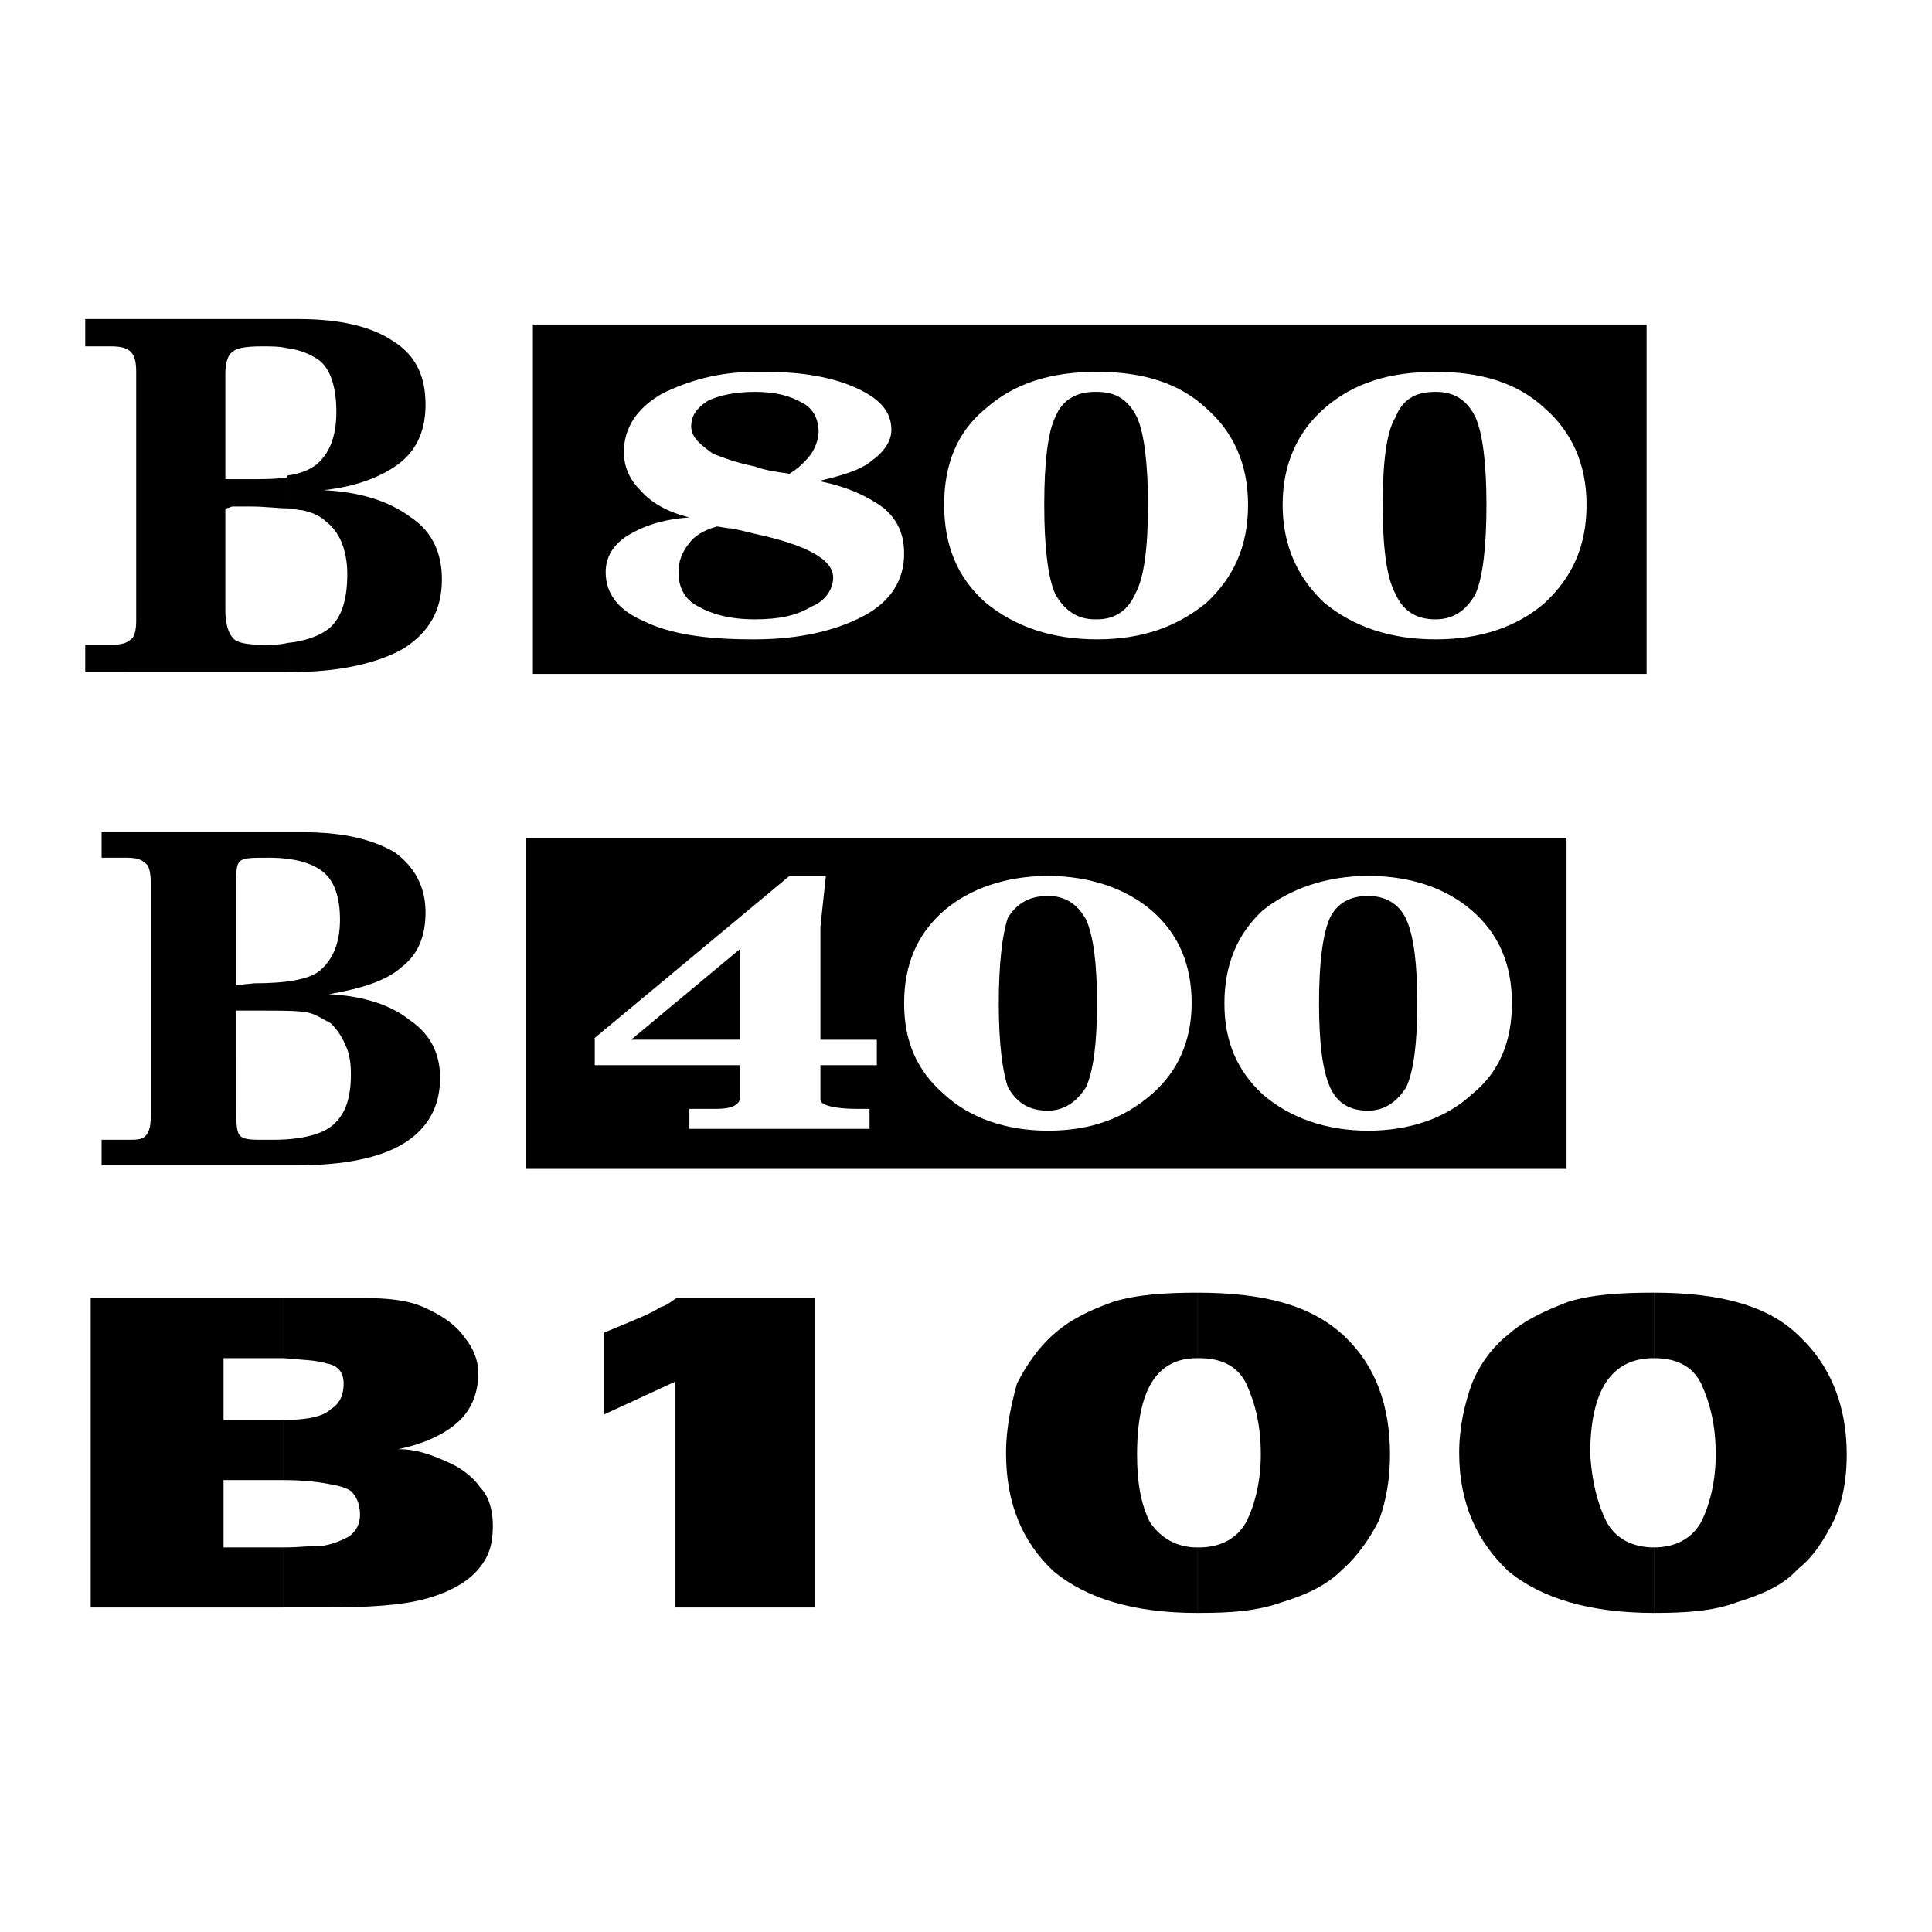
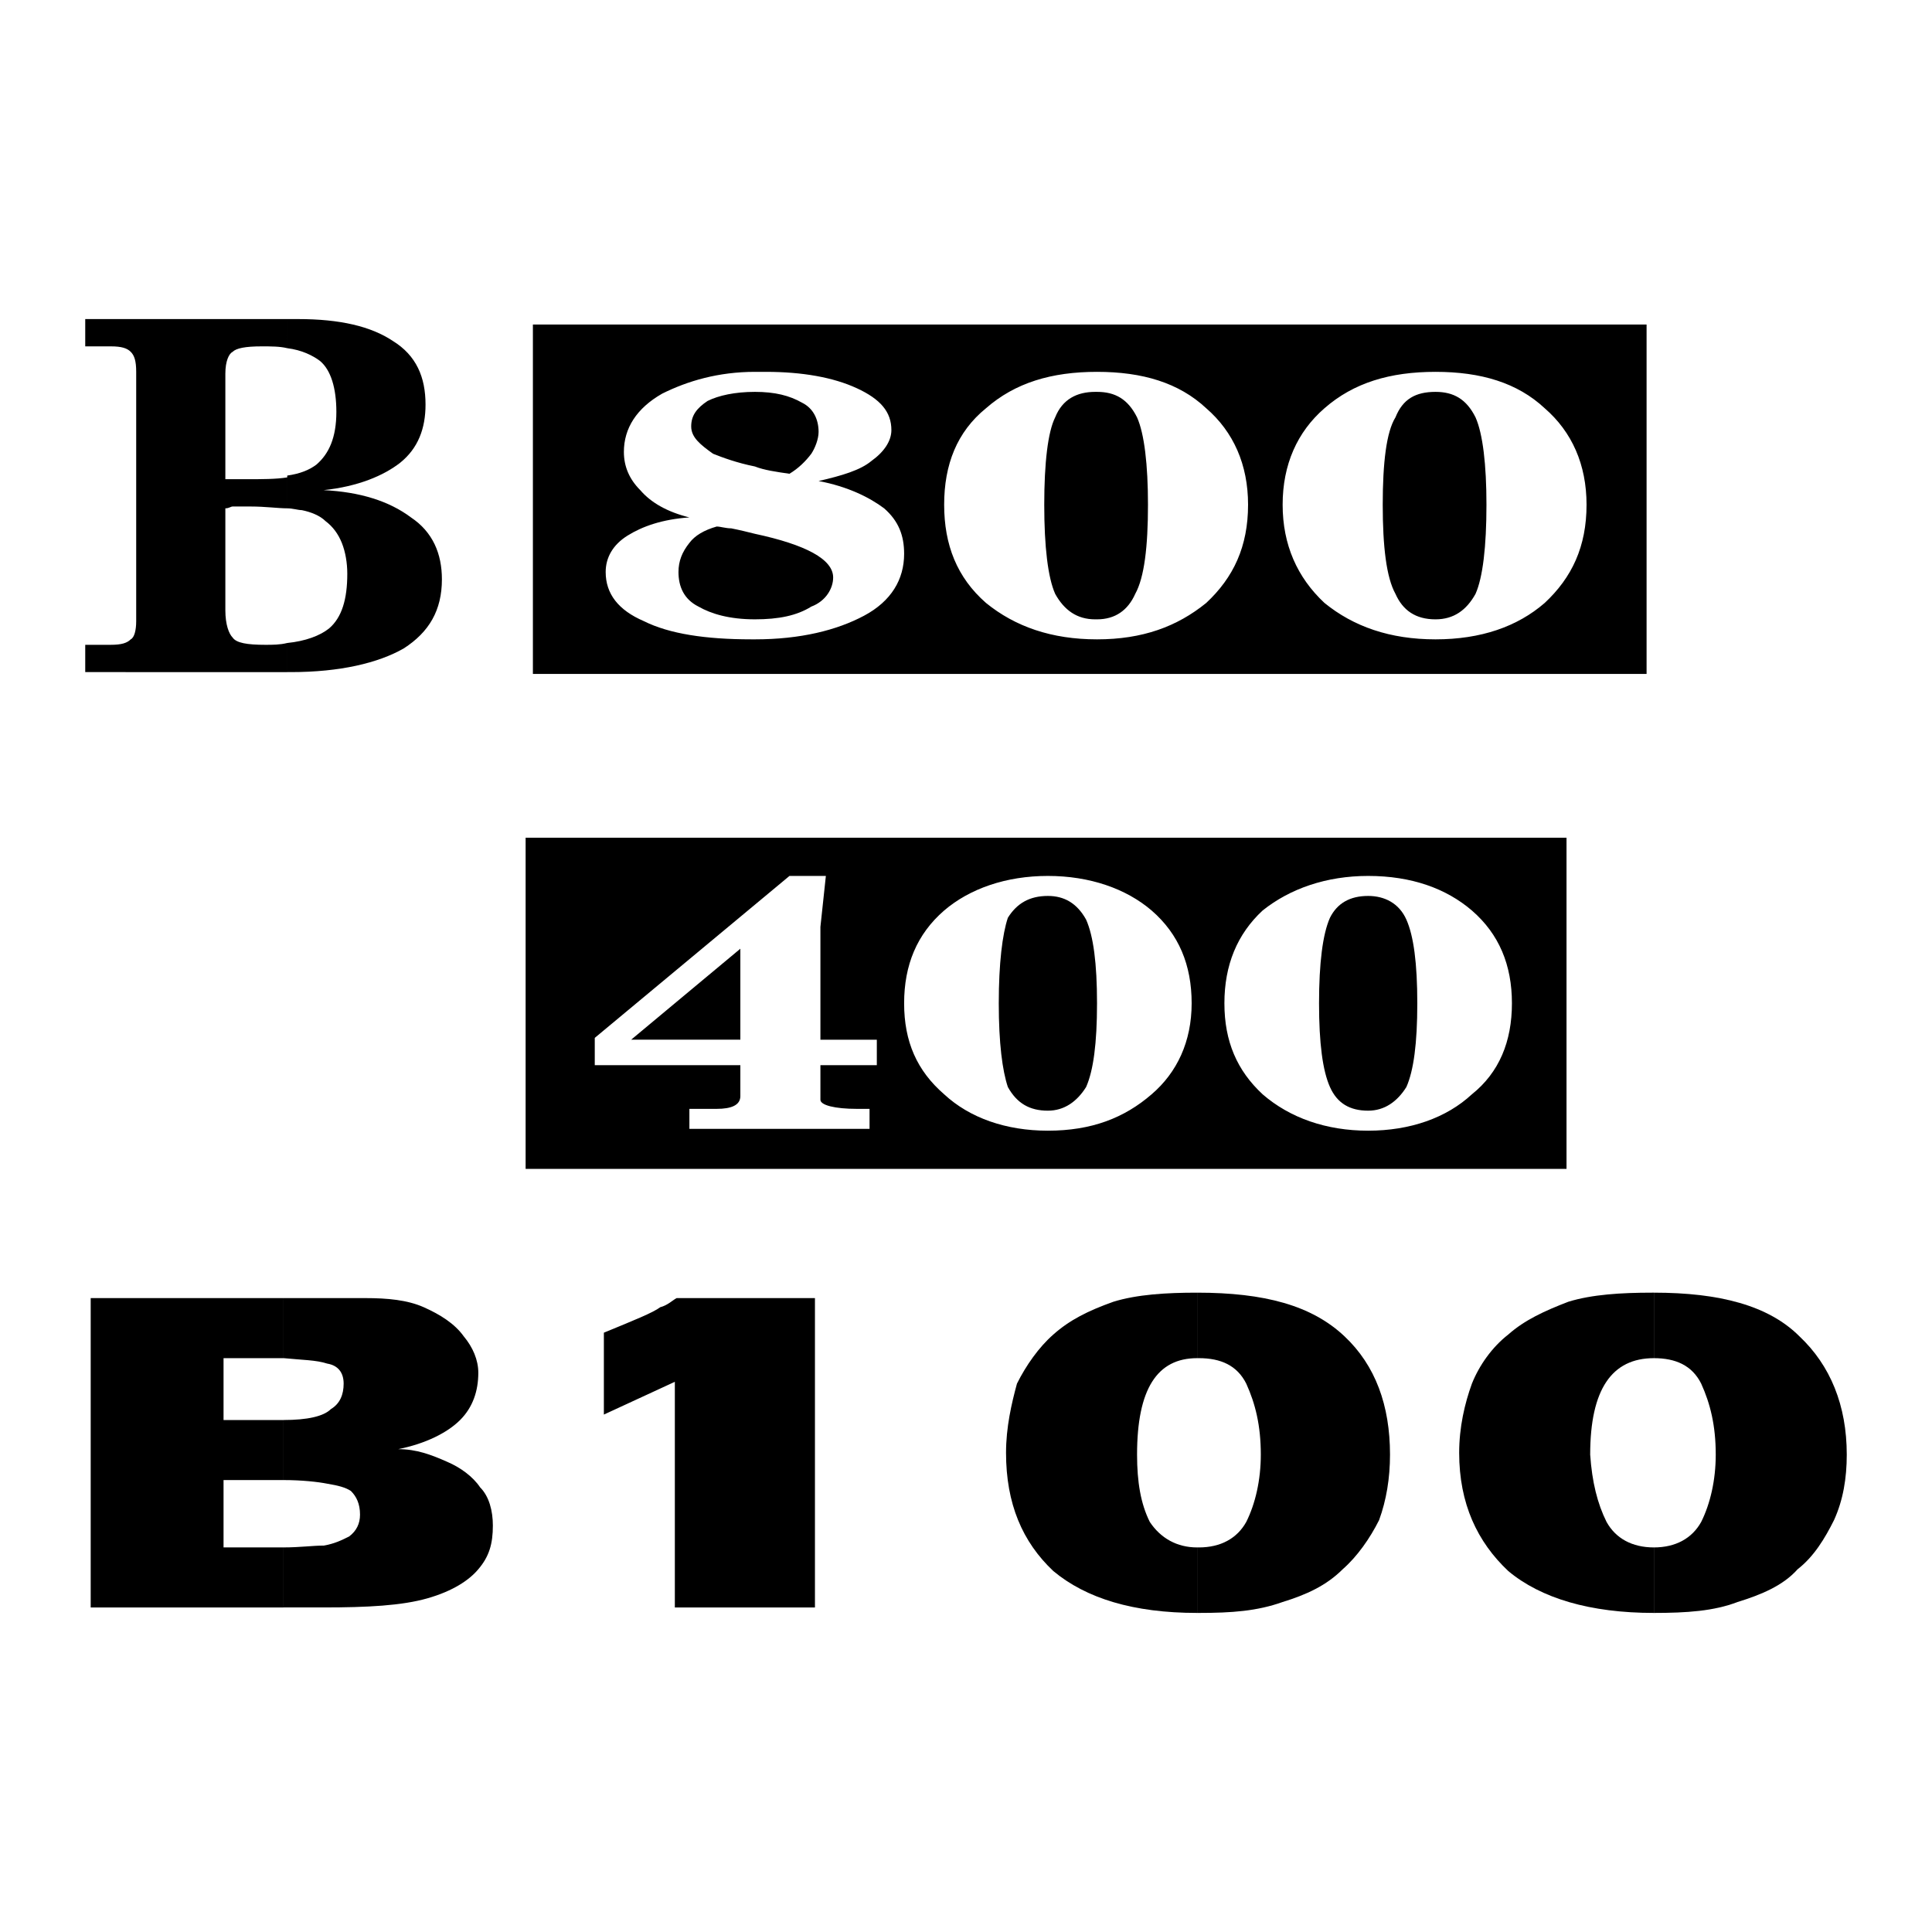
<svg xmlns="http://www.w3.org/2000/svg" version="1.0" id="Layer_1" x="0px" y="0px" width="192.756px" height="192.756px" viewBox="0 0 192.756 192.756" enable-background="new 0 0 192.756 192.756" xml:space="preserve">
  <g>
    <polygon fill-rule="evenodd" clip-rule="evenodd" fill="#FFFFFF" points="0,0 192.756,0 192.756,192.756 0,192.756 0,0  " />
    <path fill-rule="evenodd" clip-rule="evenodd" d="M28.657,31.834h1.089c4.176,0,7.263,0.727,9.441,2.179   c2.36,1.453,3.268,3.631,3.268,6.354c0,2.36-0.727,4.357-2.542,5.81c-1.634,1.271-4.176,2.36-7.625,2.724   c3.631,0.181,6.536,1.089,8.715,2.723c2.179,1.452,3.086,3.631,3.086,6.173c0,3.086-1.271,5.265-3.812,6.899   c-2.542,1.452-6.355,2.36-11.257,2.36h-0.363v-2.905c1.816-0.182,3.268-0.726,4.176-1.453c1.271-1.089,1.816-2.905,1.816-5.446   c0-1.089-0.182-2.179-0.545-3.087c-0.363-0.907-0.908-1.634-1.634-2.179c-0.545-0.544-1.453-0.907-2.36-1.089   c-0.363,0-0.908-0.181-1.453-0.181v-3.268c1.271-0.182,2.179-0.545,2.905-1.089c1.271-1.089,1.997-2.724,1.997-5.266   c0-2.36-0.545-4.175-1.634-5.083c-0.726-0.544-1.815-1.089-3.268-1.271V31.834L28.657,31.834z M8.504,67.056v-2.723h2.542   c1.089,0,1.634-0.182,1.997-0.545c0.363-0.181,0.545-0.908,0.545-1.815V37.099c0-1.089-0.182-1.634-0.545-1.997   c-0.363-0.363-0.908-0.545-1.997-0.545H8.504v-2.723h20.153v2.905c-0.726-0.182-1.634-0.182-2.542-0.182   c-1.634,0-2.542,0.182-2.905,0.545c-0.363,0.182-0.726,0.908-0.726,2.179v10.53c0.363,0,0.545,0,0.908,0c0.363,0,0.727,0,1.09,0   c1.634,0,3.086,0,4.175-0.182v3.087c-0.908,0-2.179-0.182-3.631-0.182h-0.727c-0.363,0-0.908,0-1.089,0   c-0.181,0-0.363,0.182-0.726,0.182v10.167c0,1.453,0.363,2.36,0.726,2.724c0.363,0.544,1.453,0.726,3.268,0.726   c0.727,0,1.453,0,2.179-0.182v2.905H8.504L8.504,67.056z" />
    <path fill-rule="evenodd" clip-rule="evenodd" d="M127.969,50.353c0,3.994,1.453,7.262,4.176,9.804   c2.905,2.36,6.536,3.631,11.075,3.631l0,0c4.539,0,8.17-1.271,10.894-3.631c2.724-2.542,4.176-5.628,4.176-9.804   c0-3.994-1.452-7.262-4.176-9.623c-2.724-2.542-6.354-3.631-10.894-3.631l0,0c-4.539,0-8.17,1.089-11.075,3.631   C129.422,43.091,127.969,46.359,127.969,50.353L127.969,50.353z M94.199,50.353c0,3.994,1.271,7.262,4.176,9.804   c2.905,2.36,6.536,3.631,11.075,3.631s7.988-1.271,10.894-3.631c2.724-2.542,4.176-5.628,4.176-9.804   c0-3.994-1.452-7.262-4.176-9.623c-2.724-2.542-6.354-3.631-10.894-3.631s-8.17,1.089-11.075,3.631   C95.47,43.091,94.199,46.359,94.199,50.353L94.199,50.353z M75.317,63.788c4.539,0,8.17-0.908,10.894-2.36   c2.723-1.453,3.994-3.631,3.994-6.173c0-1.815-0.544-3.268-1.997-4.539c-1.453-1.089-3.631-2.179-6.536-2.724   c2.36-0.544,4.176-1.089,5.265-1.997c1.271-0.908,1.997-1.997,1.997-3.086c0-1.816-1.089-3.086-3.45-4.176   c-2.36-1.089-5.447-1.634-9.078-1.634h-1.089c-3.631,0-6.718,0.908-9.26,2.179c-2.542,1.453-3.812,3.45-3.812,5.81   c0,1.452,0.544,2.723,1.634,3.813c1.089,1.271,2.724,2.179,4.902,2.723c-2.724,0.182-4.721,0.908-6.173,1.815   c-1.453,0.908-2.179,2.179-2.179,3.631c0,2.179,1.271,3.812,3.812,4.902c2.542,1.271,6.173,1.815,10.712,1.815H75.317   L75.317,63.788z M53.167,67.238V32.378H164.28v34.859H53.167L53.167,67.238z M143.22,39.097c1.815,0,3.087,0.726,3.994,2.542   c0.727,1.634,1.09,4.721,1.09,8.715c0,4.176-0.363,7.262-1.09,8.896c-0.907,1.634-2.179,2.542-3.994,2.542   c-1.997,0-3.268-0.908-3.994-2.542c-0.907-1.634-1.271-4.721-1.271-8.896s0.363-7.262,1.271-8.715   C139.952,39.823,141.223,39.097,143.22,39.097L143.22,39.097z M109.45,39.097c1.815,0,3.087,0.726,3.994,2.542   c0.727,1.634,1.09,4.721,1.09,8.715c0,4.176-0.363,7.262-1.271,8.896c-0.726,1.634-1.997,2.542-3.812,2.542h-0.182   c-1.815,0-3.086-0.908-3.994-2.542c-0.727-1.634-1.09-4.721-1.09-8.896s0.363-7.262,1.09-8.715   c0.726-1.815,2.179-2.542,3.994-2.542H109.45L109.45,39.097z M75.317,53.258c5.083,1.089,7.807,2.542,7.807,4.357   c0,1.089-0.727,2.36-2.179,2.905c-1.453,0.908-3.268,1.271-5.628,1.271l0,0c-2.542,0-4.357-0.544-5.628-1.271   c-1.453-0.726-1.997-1.997-1.997-3.449c0-1.089,0.363-1.997,1.089-2.905c0.544-0.726,1.453-1.271,2.723-1.634   c0.363,0,0.908,0.182,1.453,0.182C73.865,52.895,74.591,53.076,75.317,53.258L75.317,53.258z M75.317,39.097   c1.997,0,3.45,0.363,4.72,1.089c1.089,0.544,1.634,1.634,1.634,2.905c0,0.726-0.363,1.634-0.726,2.179   c-0.545,0.726-1.271,1.453-2.179,1.997c-1.271-0.182-2.542-0.363-3.45-0.727c-1.815-0.363-3.268-0.908-4.176-1.271   c-1.271-0.908-2.179-1.634-2.179-2.724s0.544-1.815,1.634-2.542C71.687,39.459,73.32,39.097,75.317,39.097L75.317,39.097   L75.317,39.097z" />
    <path fill-rule="evenodd" clip-rule="evenodd" d="M122.159,100.1c0,3.812,1.271,6.719,3.812,9.078   c2.724,2.359,6.354,3.631,10.53,3.631s7.808-1.271,10.35-3.631c2.723-2.178,3.994-5.266,3.994-9.078s-1.271-6.899-3.994-9.259   c-2.542-2.179-5.992-3.449-10.35-3.449c-4.176,0-7.807,1.271-10.53,3.449C123.43,93.201,122.159,96.287,122.159,100.1   L122.159,100.1z M90.205,100.1c0,3.812,1.271,6.719,3.994,9.078c2.542,2.359,6.173,3.631,10.349,3.631   c4.357,0,7.626-1.271,10.35-3.631c2.541-2.178,3.993-5.266,3.993-9.078s-1.271-6.899-3.993-9.259   c-2.542-2.179-6.174-3.449-10.35-3.449s-7.807,1.271-10.349,3.449C91.476,93.201,90.205,96.287,90.205,100.1L90.205,100.1z    M78.767,87.391L59.34,103.549v2.725h14.525v3.086c0,0.908-0.908,1.271-2.361,1.271h-2.723v1.996h17.974v-1.996h-1.271   c-2.179,0-3.631-0.363-3.631-0.908c0-0.182,0-0.363,0-0.363v-3.086h5.628v-2.543h-5.628V92.475l0.544-5.083H78.767L78.767,87.391z    M52.441,116.621V83.578h103.851v33.043H52.441L52.441,116.621z M136.502,89.388c1.635,0,3.087,0.727,3.813,2.361   c0.726,1.634,1.089,4.357,1.089,8.351c0,3.994-0.363,6.719-1.089,8.352c-0.908,1.453-2.179,2.361-3.813,2.361   c-1.815,0-3.086-0.727-3.812-2.361c-0.727-1.633-1.089-4.357-1.089-8.352c0-3.994,0.362-6.899,1.089-8.533   C133.416,90.114,134.687,89.388,136.502,89.388L136.502,89.388z M104.548,89.388c1.635,0,2.905,0.727,3.813,2.361   c0.726,1.634,1.089,4.357,1.089,8.351c0,3.994-0.363,6.719-1.089,8.352c-0.908,1.453-2.179,2.361-3.813,2.361   c-1.815,0-3.086-0.727-3.994-2.361c-0.545-1.633-0.907-4.357-0.907-8.352c0-3.994,0.362-6.899,0.907-8.533   C101.462,90.114,102.732,89.388,104.548,89.388L104.548,89.388z M62.971,103.73l10.894-9.077v9.077H62.971L62.971,103.73z" />
-     <path fill-rule="evenodd" clip-rule="evenodd" d="M10.138,116.258v-2.541h2.542c0.908,0,1.453,0,1.815-0.363   c0.363-0.363,0.545-0.908,0.545-1.998V88.117c0-1.089-0.182-1.816-0.545-1.998c-0.363-0.363-0.907-0.544-1.815-0.544h-2.542v-2.542   h20.153c3.994,0,6.899,0.726,9.078,1.997c1.998,1.452,3.087,3.45,3.087,5.991c0,2.36-0.727,4.176-2.36,5.447   c-1.634,1.453-4.176,2.18-7.263,2.723c3.45,0.182,6.173,1.09,7.989,2.543c2.179,1.451,3.086,3.449,3.086,5.809   c0,2.906-1.271,5.084-3.631,6.537c-2.36,1.453-5.992,2.178-10.531,2.178H10.138L10.138,116.258z M23.573,110.449   c0,3.449,0,3.268,3.631,3.268c2.905,0,4.902-0.545,5.991-1.453c1.271-1.088,1.815-2.723,1.815-5.082   c0-1.271-0.181-2.18-0.544-2.906c-0.363-0.908-0.908-1.633-1.453-2.178c-0.726-0.363-1.452-0.908-2.36-1.09   c-0.908-0.182-2.542-0.182-4.72-0.182h-0.726c-0.363,0-0.908,0-1.089,0c-0.182,0-0.363,0-0.545,0V110.449L23.573,110.449z    M23.573,88.117v10.168l1.815-0.182c3.087,0,5.447-0.363,6.536-1.271c1.271-1.089,1.997-2.724,1.997-5.083   c0-2.179-0.544-3.813-1.634-4.721c-1.089-0.908-2.905-1.453-5.447-1.453C23.573,85.575,23.573,85.575,23.573,88.117L23.573,88.117z   " />
    <path fill-rule="evenodd" clip-rule="evenodd" d="M165.007,160.922v-6.535c2.179,0,3.812-0.908,4.721-2.543   c0.907-1.816,1.452-4.176,1.452-6.717c0-2.906-0.545-5.084-1.452-7.082c-0.908-1.814-2.542-2.541-4.721-2.541v-6.535   c6.536,0,11.438,1.27,14.524,4.357c3.087,2.904,4.721,6.898,4.721,11.801c0,2.359-0.363,4.539-1.271,6.535   c-0.908,1.816-1.997,3.631-3.632,4.902c-1.452,1.635-3.631,2.541-5.991,3.268C170.998,160.74,168.274,160.922,165.007,160.922   L165.007,160.922z" />
    <path fill-rule="evenodd" clip-rule="evenodd" d="M165.007,128.969v6.535c-4.176,0-6.354,3.086-6.354,9.623   c0.182,2.723,0.727,4.9,1.634,6.717c0.908,1.635,2.542,2.543,4.721,2.543v6.535c-6.354,0-11.257-1.453-14.524-4.176   c-3.087-2.904-4.902-6.719-4.902-11.801c0-2.543,0.545-4.902,1.271-6.9c0.726-1.814,1.997-3.631,3.631-4.902   c1.634-1.451,3.631-2.359,5.991-3.268c2.36-0.727,5.265-0.906,8.352-0.906C165.007,128.969,165.007,128.969,165.007,128.969   L165.007,128.969z M119.436,160.922v-6.535c0.182,0,0.182,0,0.182,0c2.179,0,3.812-0.908,4.721-2.543   c0.908-1.816,1.452-4.176,1.452-6.717c0-2.906-0.544-5.084-1.452-7.082c-0.908-1.814-2.542-2.541-4.721-2.541c0,0,0,0-0.182,0   v-6.535c6.718,0,11.438,1.27,14.706,4.357c3.087,2.904,4.539,6.898,4.539,11.801c0,2.359-0.362,4.539-1.089,6.535   c-0.908,1.816-2.179,3.631-3.631,4.902c-1.635,1.635-3.632,2.541-5.992,3.268c-2.542,0.908-5.083,1.09-8.352,1.09   C119.617,160.922,119.617,160.922,119.436,160.922L119.436,160.922z" />
    <path fill-rule="evenodd" clip-rule="evenodd" d="M28.294,129.512h8.17c2.179,0,4.176,0.182,5.81,0.908   c1.634,0.727,3.086,1.635,3.994,2.906c0.908,1.088,1.453,2.359,1.453,3.631c0,1.814-0.545,3.449-1.816,4.719   c-1.271,1.271-3.449,2.361-6.173,2.906c1.815,0,3.268,0.545,4.902,1.271c1.271,0.543,2.542,1.451,3.268,2.541   c0.907,0.908,1.271,2.359,1.271,3.812c0,1.816-0.363,3.086-1.452,4.357c-0.908,1.09-2.542,2.18-5.084,2.904   c-2.542,0.727-5.991,0.908-10.349,0.908h-3.994v-5.99c1.634,0,2.905-0.182,3.994-0.182c1.089-0.182,1.815-0.545,2.542-0.908   c0.726-0.545,1.089-1.271,1.089-2.18c0-1.09-0.363-1.814-0.908-2.359c-0.544-0.363-1.271-0.545-2.36-0.727   c-0.908-0.182-2.542-0.363-4.357-0.363v-5.992c2.36,0,3.994-0.361,4.72-1.088c0.908-0.545,1.271-1.453,1.271-2.543   c0-1.088-0.544-1.814-1.634-1.996c-1.089-0.363-2.542-0.363-4.357-0.545V129.512L28.294,129.512z M119.436,128.969v6.535   c-3.994,0-5.991,3.086-5.991,9.623c0,2.723,0.363,4.9,1.271,6.717c1.089,1.635,2.723,2.543,4.72,2.543v6.535   c-6.354,0-11.074-1.453-14.343-4.176c-3.087-2.904-4.721-6.719-4.721-11.801c0-2.543,0.545-4.902,1.09-6.9   c0.907-1.814,2.179-3.631,3.631-4.902c1.634-1.451,3.449-2.359,5.991-3.268C113.444,129.148,116.35,128.969,119.436,128.969   L119.436,128.969z M67.329,160.377v-22.514l-7.081,3.27v-8.17c3.086-1.271,4.902-1.998,5.628-2.543   c0.726-0.182,1.271-0.727,1.634-0.908h13.798v30.865H67.329L67.329,160.377z" />
    <path fill-rule="evenodd" clip-rule="evenodd" d="M9.048,129.512h19.246v5.992c-0.182,0-0.727,0-1.089,0h-4.902v6.172h5.628   c0.182,0,0.182,0,0.363,0v5.992h-5.991v6.719h5.628c0.182,0,0.182,0,0.363,0v5.99H9.048V129.512L9.048,129.512z" />
  </g>
</svg>